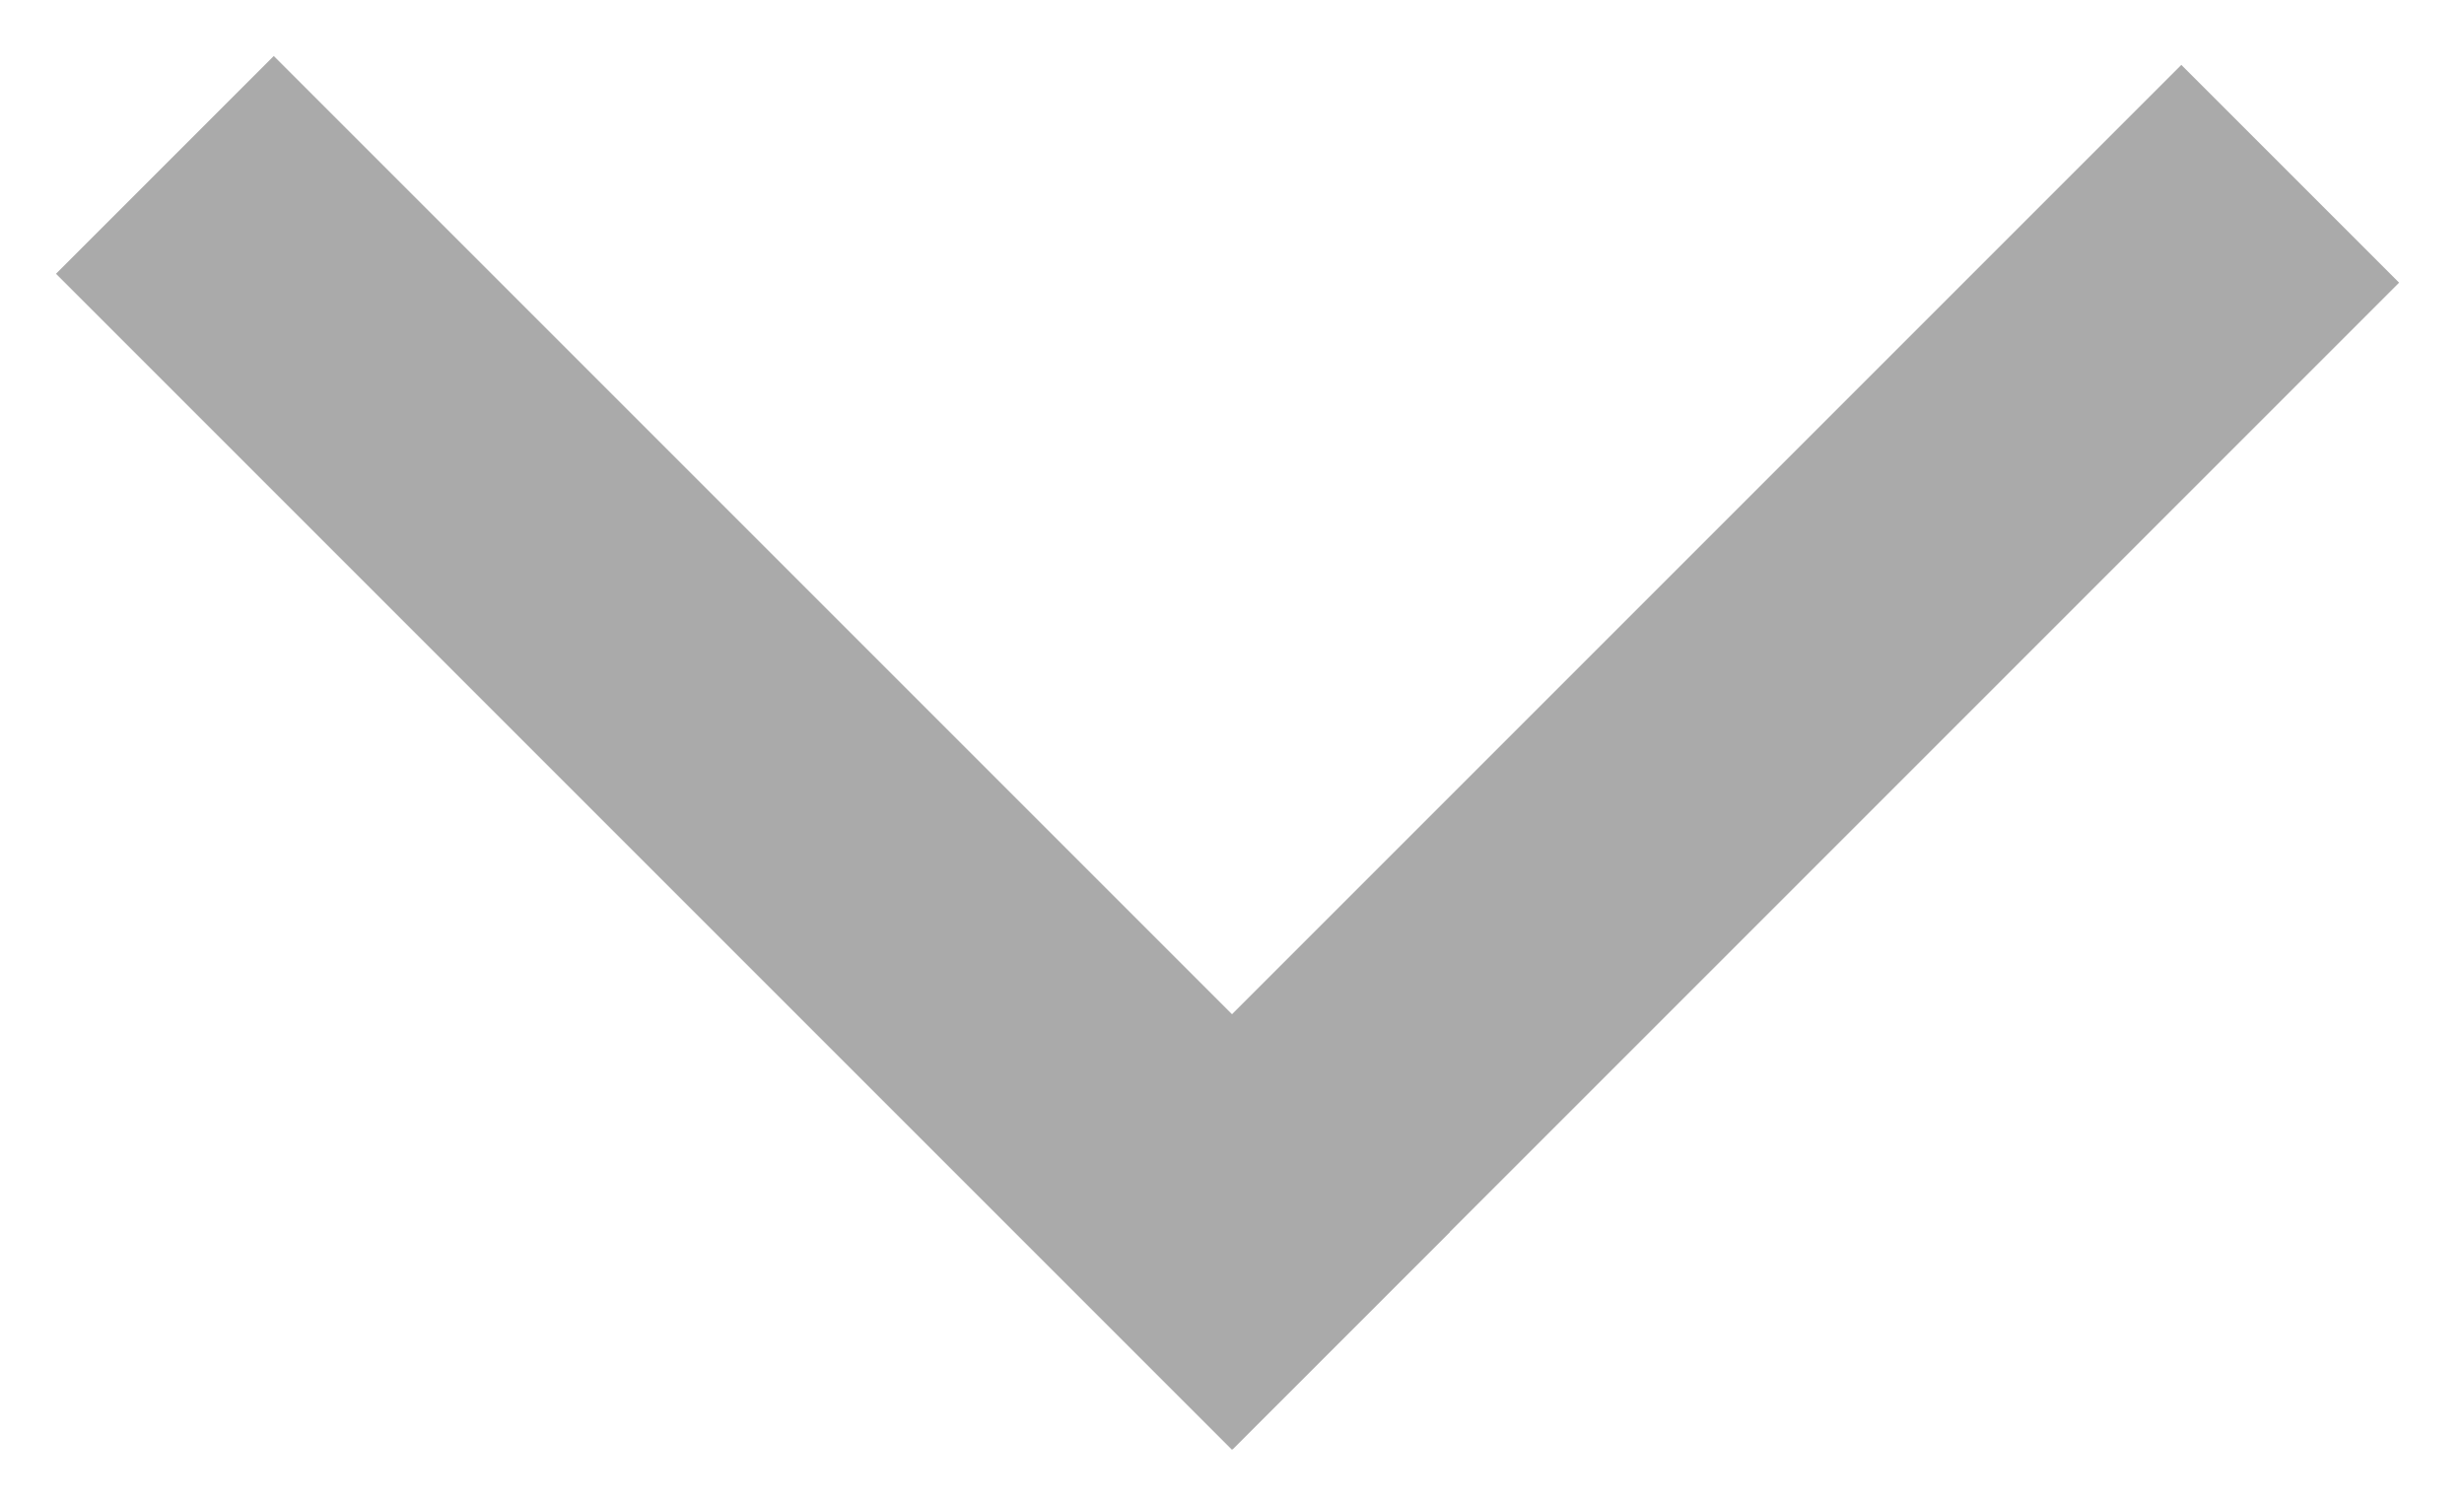
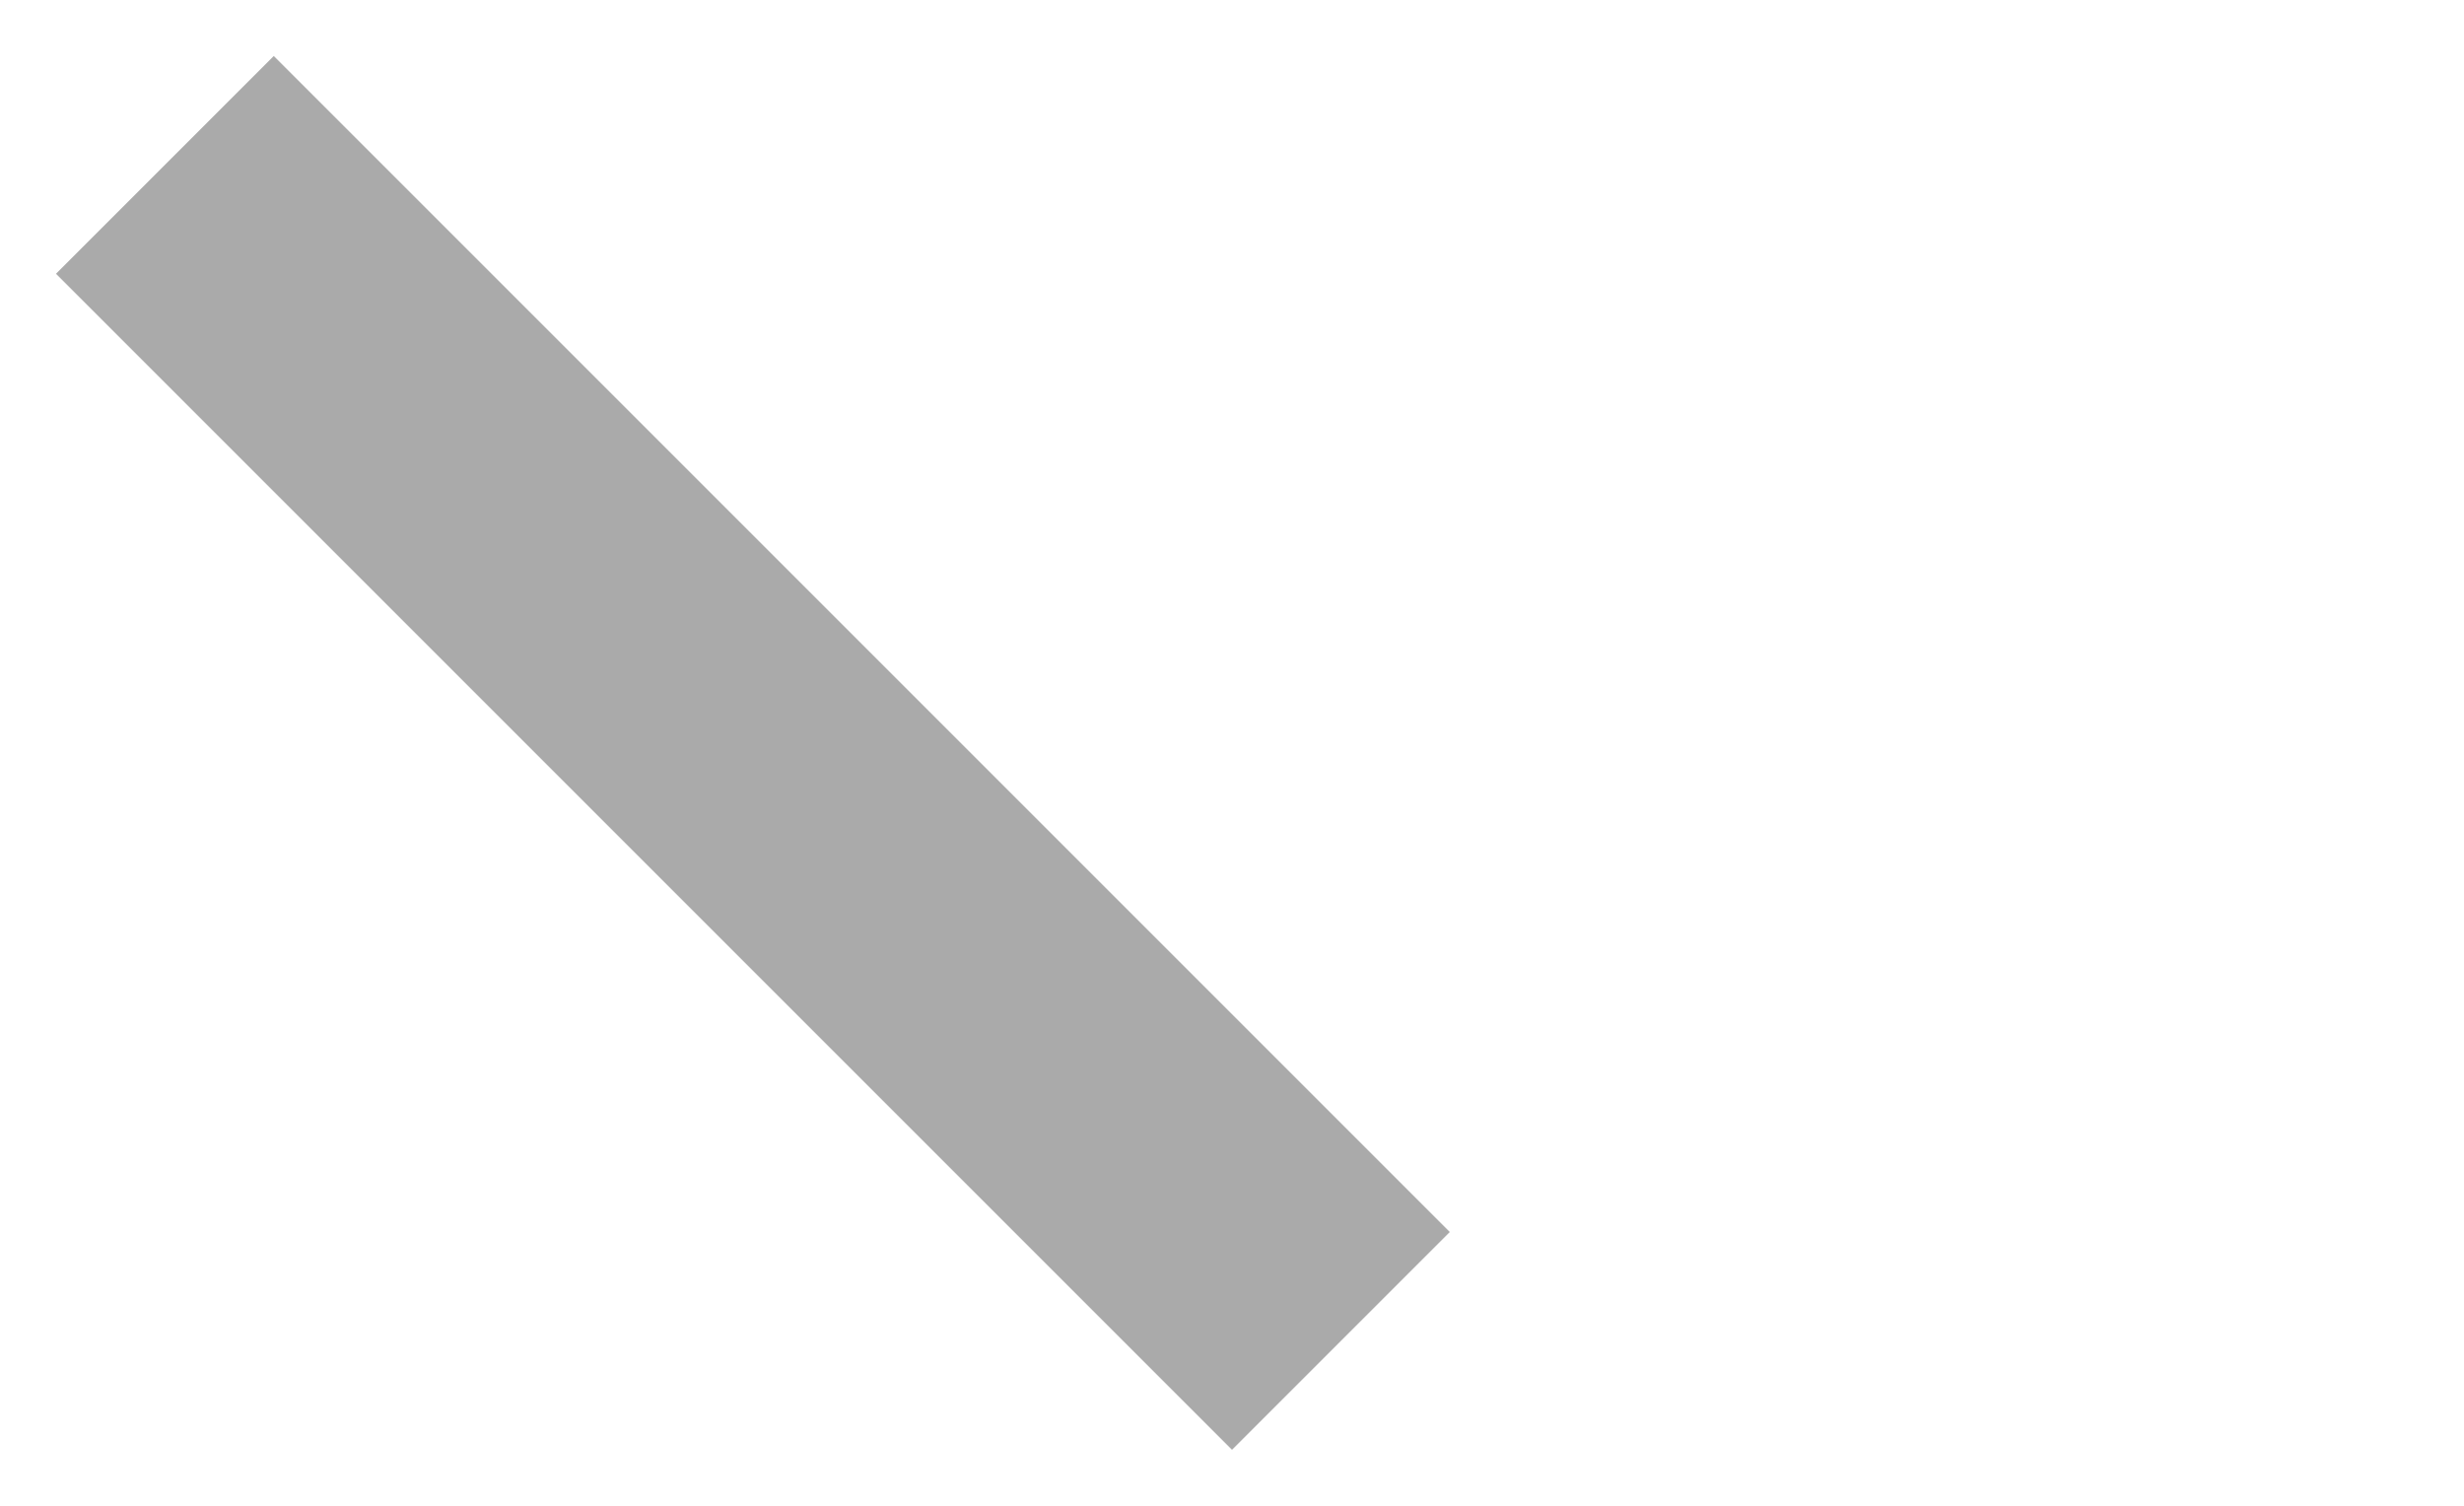
<svg xmlns="http://www.w3.org/2000/svg" width="18px" height="11px" viewBox="0 0 18 11" version="1.1">
  <defs />
  <g id="Page-1" stroke="none" stroke-width="1" fill="none" fill-rule="evenodd" stroke-linecap="square">
    <g id="Group" transform="translate(9, 5.5) rotate(-180) translate(-9, -5.5) translate(2, 2)" stroke="#AAAAAA" stroke-width="2.25">
-       <path d="M0.065,6.935 L6.995,0.005" id="Line" />
      <path d="M14,7 L7,0" id="Line" />
    </g>
  </g>
</svg>